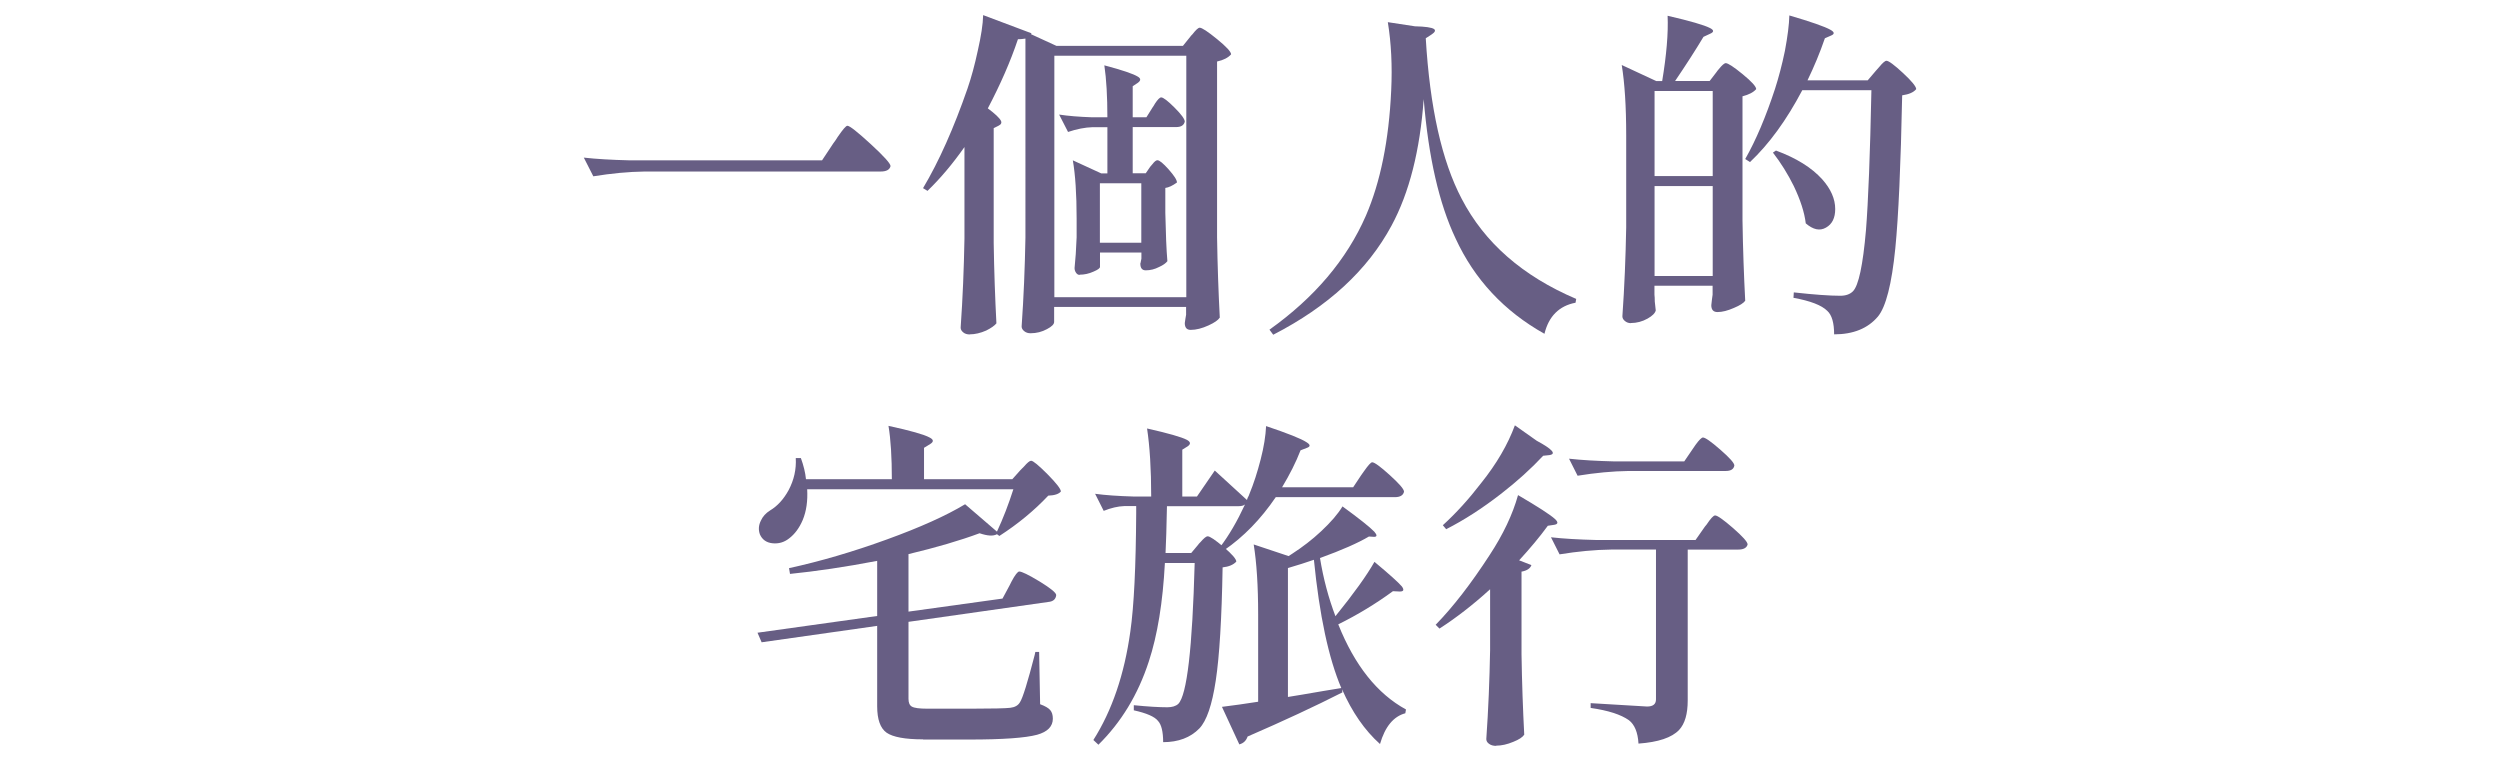
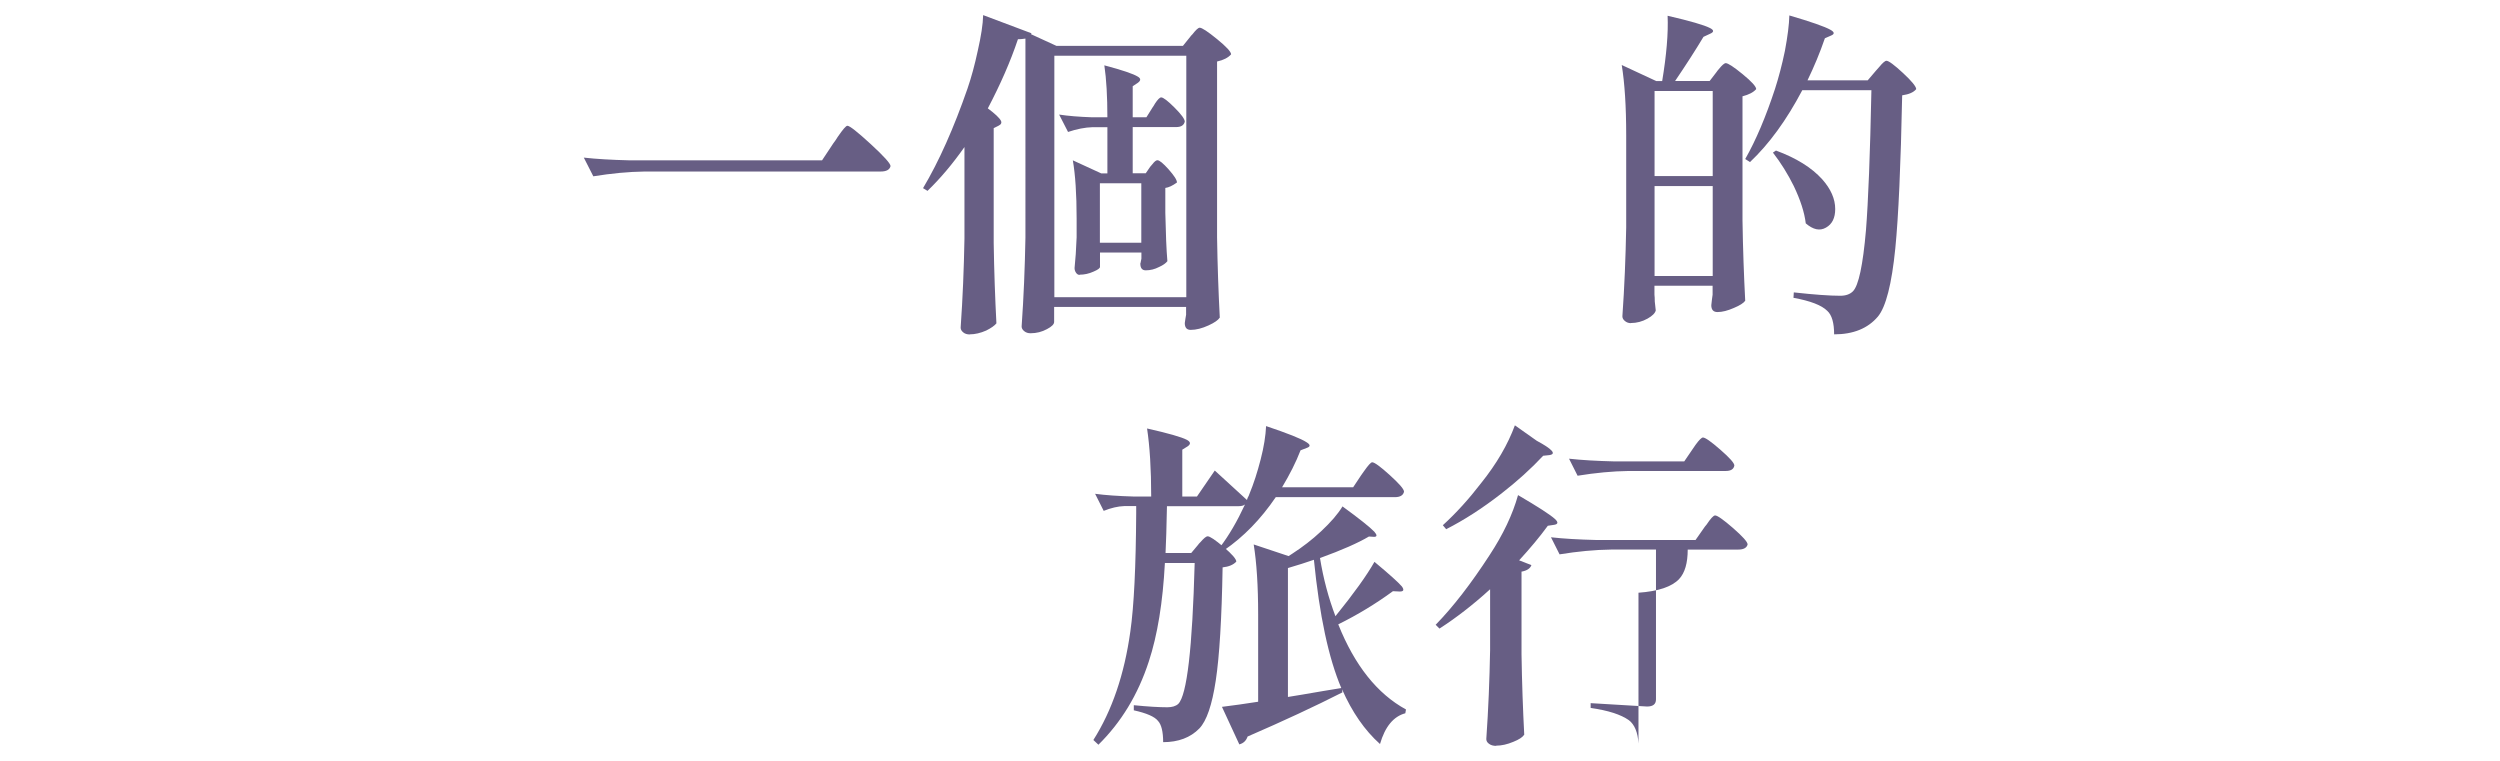
<svg xmlns="http://www.w3.org/2000/svg" id="_圖層_1" data-name="圖層 1" viewBox="0 0 230 70">
  <defs>
    <style>
      .cls-1 {
        fill: #675e84;
        stroke-width: 0px;
      }
    </style>
  </defs>
  <path class="cls-1" d="m54.59,16.23l-.88-1.73c1.15.13,2.55.21,4.18.25h17.74l1.04-1.57c.1-.13.24-.32.41-.6.46-.67.75-1.01.88-1.01.21,0,.92.56,2.14,1.68,1.22,1.12,1.83,1.8,1.83,2.03-.08.34-.39.5-.91.5h-21.71c-1.49.02-3.06.17-4.72.44Z" />
  <path class="cls-1" d="m89.23,30.77c-.25,0-.46-.06-.61-.19-.16-.13-.24-.27-.24-.44.19-2.71.3-5.43.35-8.18v-8.43c-1.09,1.55-2.22,2.89-3.4,4.03l-.41-.25c1.47-2.47,2.83-5.53,4.09-9.16.36-1.05.67-2.2.94-3.46.31-1.36.48-2.46.5-3.3l4.44,1.67-.03.09,2.33,1.07h11.64l.66-.82c.04-.06.11-.15.22-.25.31-.4.53-.6.66-.6.21,0,.74.35,1.6,1.05.86.7,1.29,1.17,1.29,1.4-.27.31-.7.53-1.29.66v16.17c.04,2.6.13,5.07.25,7.39-.15.23-.49.47-1.04.72-.59.27-1.13.41-1.64.41-.36,0-.54-.21-.54-.63.02-.11.04-.24.06-.41.02-.13.04-.24.06-.35v-.72h-12.14v1.38c0,.21-.22.43-.66.66-.46.25-.96.38-1.51.38-.23,0-.42-.06-.58-.19s-.24-.27-.24-.44c.19-2.71.3-5.43.35-8.18V3.55c-.25.04-.48.06-.69.06-.69,2.06-1.62,4.17-2.77,6.36.67.5,1.07.88,1.2,1.13.1.19.03.35-.22.47l-.44.22v10.57c.04,2.6.13,5.07.25,7.39-.17.21-.48.43-.94.66-.52.23-1.03.35-1.51.35Zm7.77-3.43h12.14V5.13h-12.14v22.21Zm2.33-2.05c-.13,0-.24-.06-.33-.19s-.14-.27-.14-.44c.08-.76.15-1.7.19-2.83v-1.73c0-2.24-.12-4.03-.35-5.35l2.61,1.2h.57v-4.25h-1.35c-.71.02-1.47.17-2.27.44l-.82-1.6c.84.13,1.85.21,3.02.25h1.42c0-1.91-.09-3.5-.28-4.78,1.66.44,2.68.79,3.08,1.04.29.17.29.36,0,.57l-.47.31v2.86h1.26l.57-.91c.06-.08.14-.2.22-.35.25-.38.44-.57.57-.57.19,0,.6.31,1.23.94.63.63.94,1.06.94,1.29-.08.34-.35.5-.79.5h-4v4.25h1.2l.41-.6s.1-.12.19-.22c.19-.25.35-.38.47-.38.19,0,.53.28,1.04.85.5.57.76.96.76,1.2-.4.29-.76.46-1.07.5v2.3c.04,1.91.1,3.39.19,4.44-.15.19-.4.37-.76.53-.4.21-.81.31-1.23.31-.34,0-.5-.21-.5-.63.02-.04.04-.11.05-.2.01-.09.03-.17.05-.24v-.57h-3.81v1.32c0,.13-.2.27-.6.44-.42.19-.84.28-1.26.28Zm1.86-2.96h3.81v-5.47h-3.81v5.47Z" />
-   <path class="cls-1" d="m117.14,30.8l-.35-.47c4.15-2.96,7.11-6.45,8.87-10.48,1.34-3.1,2.12-6.94,2.33-11.52.11-2.29,0-4.38-.31-6.29l2.49.38c.96.02,1.55.11,1.76.25.17.13.09.29-.22.5l-.54.35c.38,6.38,1.48,11.29,3.3,14.76,2.1,4.05,5.61,7.12,10.54,9.22l-.06.35c-1.51.29-2.47,1.25-2.86,2.86-3.71-2.08-6.44-5-8.18-8.78-1.51-3.19-2.49-7.46-2.93-12.81-.34,4.72-1.32,8.6-2.96,11.64-2.2,4.09-5.83,7.44-10.89,10.04Z" />
  <path class="cls-1" d="m150.05,29.73c-.21,0-.39-.06-.55-.19-.16-.13-.24-.27-.24-.44.19-2.71.3-5.43.35-8.18v-8.49c0-2.64-.14-4.79-.41-6.45l3.18,1.48h.54c.4-2.41.57-4.42.5-6.01,2.08.48,3.38.86,3.9,1.13.38.19.38.37,0,.53l-.6.28c-.73,1.22-1.6,2.57-2.61,4.06h3.18l.63-.82c.04-.06.11-.16.22-.28.29-.36.5-.54.63-.54.21,0,.73.34,1.56,1.02.83.68,1.24,1.14,1.24,1.37-.25.29-.67.51-1.26.66v11.42c.04,2.6.13,5.07.25,7.39-.15.21-.49.43-1.04.66-.57.25-1.07.38-1.51.38-.38,0-.57-.21-.57-.63.02-.13.04-.3.06-.53.02-.17.04-.31.06-.44v-.82h-5.35v.82c.02.17.03.38.03.63.04.38.07.65.09.82-.06.25-.31.5-.75.75-.48.27-1,.41-1.54.41Zm2.17-13.53h5.35v-7.83h-5.35v7.83Zm0,9.19h5.35v-8.27h-5.35v8.27Zm16.52,5.38c0-1.07-.21-1.79-.63-2.17-.52-.52-1.56-.92-3.11-1.2l.03-.5c1.89.21,3.31.31,4.28.31.5,0,.89-.14,1.16-.41.52-.52.92-2.4,1.2-5.63.21-2.66.38-6.95.5-12.87h-6.36c-1.45,2.75-3.05,4.95-4.81,6.61l-.44-.28c.99-1.74,1.9-3.89,2.74-6.45.33-1.03.64-2.19.91-3.49.25-1.34.39-2.43.41-3.27,2.01.59,3.27,1.03,3.78,1.32.38.21.4.39.06.53l-.57.25c-.46,1.34-1,2.63-1.6,3.87h5.54l.75-.88c.06-.08.17-.2.31-.35.31-.38.54-.57.66-.57.21,0,.72.38,1.53,1.13s1.21,1.25,1.21,1.48c-.23.29-.66.48-1.29.57-.13,6.44-.34,11.13-.63,14.06-.33,3.31-.87,5.41-1.6,6.29-.92,1.09-2.26,1.64-4.03,1.64Zm-.75-9.83c-.57.33-1.18.19-1.86-.39-.12-1.01-.49-2.15-1.1-3.43-.55-1.11-1.19-2.14-1.92-3.08l.28-.19c1.87.69,3.28,1.57,4.25,2.64.8.9,1.2,1.81,1.2,2.74,0,.82-.28,1.39-.85,1.71Z" />
-   <path class="cls-1" d="m84.92,68.02c-1.66,0-2.77-.21-3.35-.61-.58-.41-.87-1.22-.87-2.44v-7.39l-10.63,1.51-.38-.88,11.01-1.54v-5.07c-2.98.57-5.65.96-8.02,1.2l-.09-.53c2.89-.63,5.89-1.51,9-2.64,3.06-1.11,5.46-2.19,7.2-3.24l2.93,2.52c.57-1.22,1.07-2.52,1.51-3.9h-18.97c.06,1.07-.07,2.01-.41,2.83-.31.73-.73,1.3-1.26,1.7-.46.36-.97.5-1.53.44-.56-.06-.94-.34-1.15-.82-.15-.42-.12-.84.09-1.26.17-.38.45-.69.85-.94.67-.4,1.24-1.02,1.7-1.86.5-.94.72-1.93.66-2.96h.47c.25.69.41,1.34.47,1.95h7.9c0-2.01-.1-3.65-.31-4.91,2.03.44,3.29.8,3.78,1.07.38.19.4.39.06.6l-.57.35v2.89h8.12l.76-.85c.06-.06.17-.17.31-.31.31-.36.53-.54.66-.54.19,0,.69.42,1.51,1.24.82.83,1.23,1.36,1.23,1.59-.19.23-.58.36-1.16.38-1.28,1.36-2.78,2.6-4.5,3.71l-.22-.16c-.34.19-.87.16-1.6-.09-1.8.67-3.99,1.31-6.54,1.92v5.29l8.65-1.2.66-1.23c.04-.06.09-.17.16-.32.33-.63.58-.94.72-.94.23,0,.85.3,1.86.91,1.03.63,1.54,1.05,1.54,1.26-.04.38-.28.59-.72.63l-12.87,1.83v7.08c0,.36.1.6.31.72.23.13.7.19,1.42.19h4.06c1.95,0,3.14-.03,3.57-.08.43-.05.73-.22.9-.52.25-.38.7-1.83,1.35-4.34.02-.13.04-.22.06-.28h.35l.09,4.81c.46.17.77.35.93.54s.24.45.24.79c0,.71-.48,1.21-1.45,1.48-1.07.29-3.15.44-6.23.44h-4.25Z" />
  <path class="cls-1" d="m101.06,68.52l-.47-.44c1.72-2.71,2.85-6.03,3.4-9.97.34-2.37.51-6,.54-10.89v-.66h-1.1c-.59.02-1.22.17-1.89.44l-.79-1.57c.96.13,2.14.21,3.52.25h1.64c0-2.52-.13-4.6-.38-6.26,1.95.44,3.17.79,3.65,1.04.36.19.39.39.09.6l-.5.31v4.31h1.35l1.64-2.39c.99.9,1.97,1.8,2.96,2.71.02-.04.04-.1.06-.19.08-.15.14-.26.16-.35.4-.96.74-2.03,1.04-3.19s.46-2.19.5-3.07c1.99.67,3.23,1.16,3.71,1.48.38.23.39.41.03.53l-.57.22c-.42,1.09-.99,2.22-1.7,3.4h6.54l.75-1.13c.06-.08.15-.2.25-.35.38-.54.63-.82.75-.82.21,0,.75.39,1.62,1.18.87.79,1.31,1.29,1.31,1.53-.08.34-.37.5-.85.5h-10.95c-1.38,2.03-2.97,3.66-4.75,4.88l-.38-.28c.82-1.07,1.58-2.38,2.3-3.93-.13.11-.33.16-.6.16h-6.58c-.04,1.93-.08,3.37-.13,4.31h2.36l.63-.75c.04-.06.11-.15.22-.25.31-.36.53-.54.66-.54.21,0,.7.33,1.48.99.78.66,1.16,1.11,1.16,1.34-.27.29-.69.47-1.26.53-.08,4.7-.29,8.17-.63,10.41-.34,2.25-.84,3.71-1.51,4.41-.82.84-1.93,1.26-3.33,1.26,0-.96-.16-1.62-.47-1.95-.31-.4-1.06-.72-2.23-.98v-.47c1.3.13,2.33.19,3.08.19.44,0,.78-.1,1.01-.31.8-.8,1.3-5.12,1.51-12.96h-2.74c-.19,3.61-.68,6.63-1.48,9.06-.99,3.04-2.54,5.6-4.66,7.68Zm12.96-.03l-1.6-3.46c1.03-.13,2.14-.28,3.33-.47v-8.02c0-2.64-.14-4.79-.41-6.45l3.21,1.07s.1-.06.17-.11c.07-.05.13-.09.17-.11.94-.61,1.83-1.29,2.64-2.05.9-.84,1.56-1.6,1.98-2.3,1.55,1.13,2.53,1.91,2.93,2.33.27.31.26.47-.03.47l-.47-.03c-.99.59-2.49,1.25-4.5,1.98.31,1.91.79,3.69,1.42,5.35,1.7-2.1,2.89-3.76,3.59-5,1.36,1.13,2.2,1.89,2.52,2.26.23.32.17.47-.19.47l-.63-.03c-1.57,1.15-3.25,2.17-5.03,3.05,1.51,3.78,3.59,6.39,6.23,7.83l-.06.35c-1.09.29-1.87,1.24-2.33,2.83-1.41-1.26-2.57-2.94-3.49-5.03l.03.28c-2.52,1.28-5.42,2.63-8.72,4.06-.13.38-.38.62-.75.72Zm4.47-4.37c.67-.11,1.74-.28,3.21-.54.75-.13,1.32-.22,1.7-.28-1.17-2.75-2.01-6.68-2.52-11.8-.71.25-1.51.5-2.39.76v11.86Z" />
-   <path class="cls-1" d="m137.65,68.62c-.27,0-.49-.06-.66-.19-.17-.12-.25-.27-.25-.44.19-2.71.3-5.43.35-8.18v-5.6c-1.59,1.45-3.15,2.65-4.66,3.62l-.35-.35c1.62-1.66,3.27-3.8,4.97-6.42,1.24-1.89,2.11-3.72,2.61-5.51,1.83,1.07,2.96,1.8,3.4,2.2.31.29.29.47-.06.53l-.6.09c-.75,1.03-1.64,2.09-2.64,3.18l1.13.44c-.11.31-.41.51-.91.6v7.61c.04,2.6.13,5.07.25,7.39-.15.23-.48.45-1.01.66-.55.23-1.07.35-1.57.35Zm-4.59-19.92l-.32-.38c1.22-1.11,2.39-2.4,3.52-3.87,1.43-1.78,2.46-3.56,3.11-5.32l2.01,1.42c1.45.78,1.83,1.22,1.16,1.32l-.57.06c-1.09,1.17-2.39,2.35-3.9,3.52-1.7,1.32-3.38,2.4-5.03,3.24Zm17.68,19.7c-.06-1.03-.36-1.74-.88-2.14-.73-.52-1.91-.9-3.52-1.13v-.44c1.74.1,3.47.21,5.19.31.55,0,.82-.22.82-.66v-13.78h-4.15c-1.49.02-3.06.17-4.72.44l-.79-1.57c1.15.13,2.55.21,4.18.25h9.12l.79-1.13c.04-.06.11-.16.22-.28.38-.57.64-.85.79-.85.21,0,.76.39,1.65,1.16.89.78,1.34,1.28,1.34,1.51-.08.31-.37.47-.85.47h-4.66v13.88c0,1.24-.26,2.14-.79,2.71-.67.71-1.92,1.13-3.74,1.26Zm-5.6-24.63l-.79-1.57c1.15.13,2.55.21,4.18.25h6.42l.75-1.1c.06-.08.16-.22.28-.41.33-.46.57-.69.69-.69.21,0,.74.37,1.6,1.12.86.75,1.29,1.23,1.29,1.46-.06.34-.33.5-.79.5h-8.93c-1.49.02-3.06.17-4.72.44Z" />
+   <path class="cls-1" d="m137.65,68.62c-.27,0-.49-.06-.66-.19-.17-.12-.25-.27-.25-.44.19-2.71.3-5.43.35-8.18v-5.6c-1.59,1.45-3.15,2.65-4.66,3.62l-.35-.35c1.62-1.66,3.27-3.8,4.97-6.42,1.24-1.89,2.11-3.72,2.61-5.51,1.83,1.07,2.96,1.8,3.4,2.2.31.29.29.47-.06.53l-.6.09c-.75,1.03-1.64,2.09-2.64,3.18l1.13.44c-.11.31-.41.51-.91.6v7.61c.04,2.6.13,5.07.25,7.39-.15.23-.48.45-1.01.66-.55.23-1.07.35-1.57.35Zm-4.59-19.92l-.32-.38c1.22-1.11,2.39-2.4,3.52-3.87,1.43-1.78,2.46-3.56,3.11-5.32l2.01,1.42c1.45.78,1.83,1.22,1.16,1.32l-.57.06c-1.09,1.17-2.39,2.35-3.9,3.52-1.7,1.32-3.38,2.4-5.03,3.24Zm17.68,19.7c-.06-1.03-.36-1.74-.88-2.14-.73-.52-1.91-.9-3.52-1.13v-.44c1.74.1,3.47.21,5.19.31.55,0,.82-.22.82-.66v-13.78h-4.15c-1.49.02-3.06.17-4.72.44l-.79-1.57c1.15.13,2.55.21,4.18.25h9.12l.79-1.13c.04-.06.11-.16.22-.28.38-.57.64-.85.79-.85.21,0,.76.39,1.65,1.16.89.78,1.34,1.28,1.34,1.51-.08.31-.37.47-.85.47h-4.66c0,1.24-.26,2.14-.79,2.71-.67.71-1.92,1.13-3.74,1.26Zm-5.6-24.63l-.79-1.57c1.15.13,2.55.21,4.18.25h6.42l.75-1.1c.06-.08.16-.22.28-.41.33-.46.57-.69.69-.69.21,0,.74.37,1.6,1.12.86.75,1.29,1.23,1.29,1.46-.06.34-.33.5-.79.5h-8.93c-1.49.02-3.06.17-4.72.44Z" />
</svg>